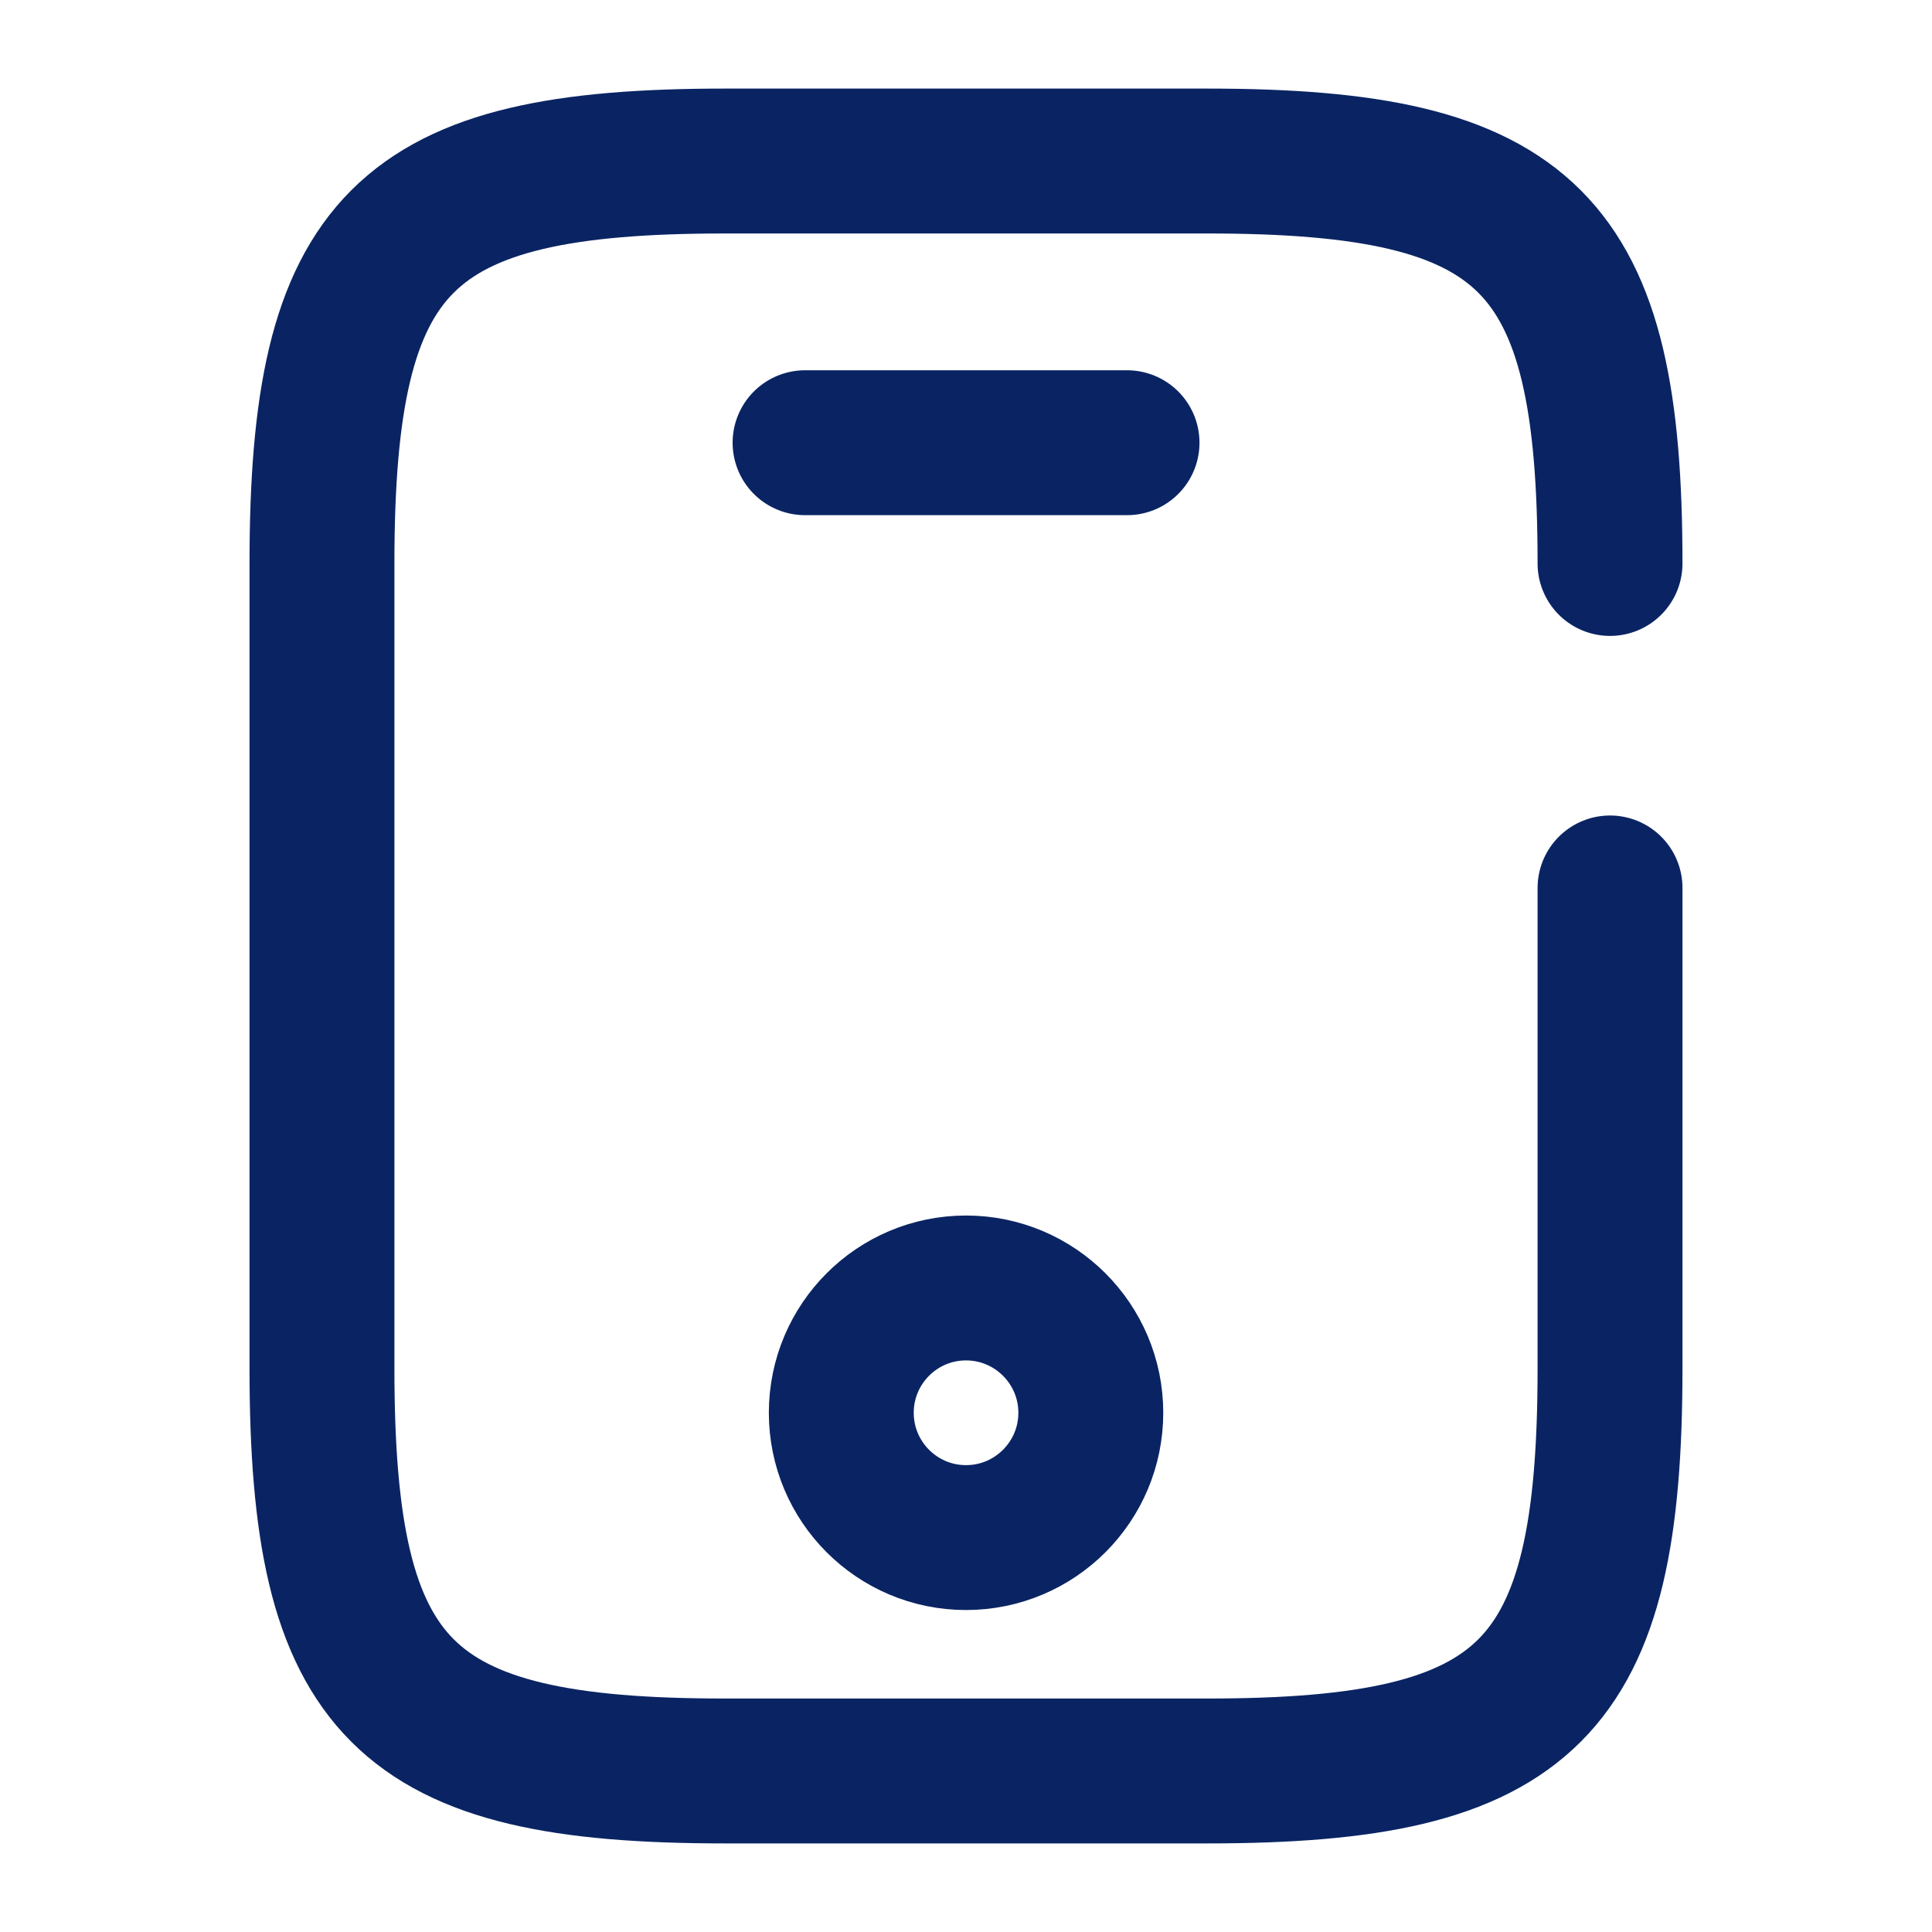
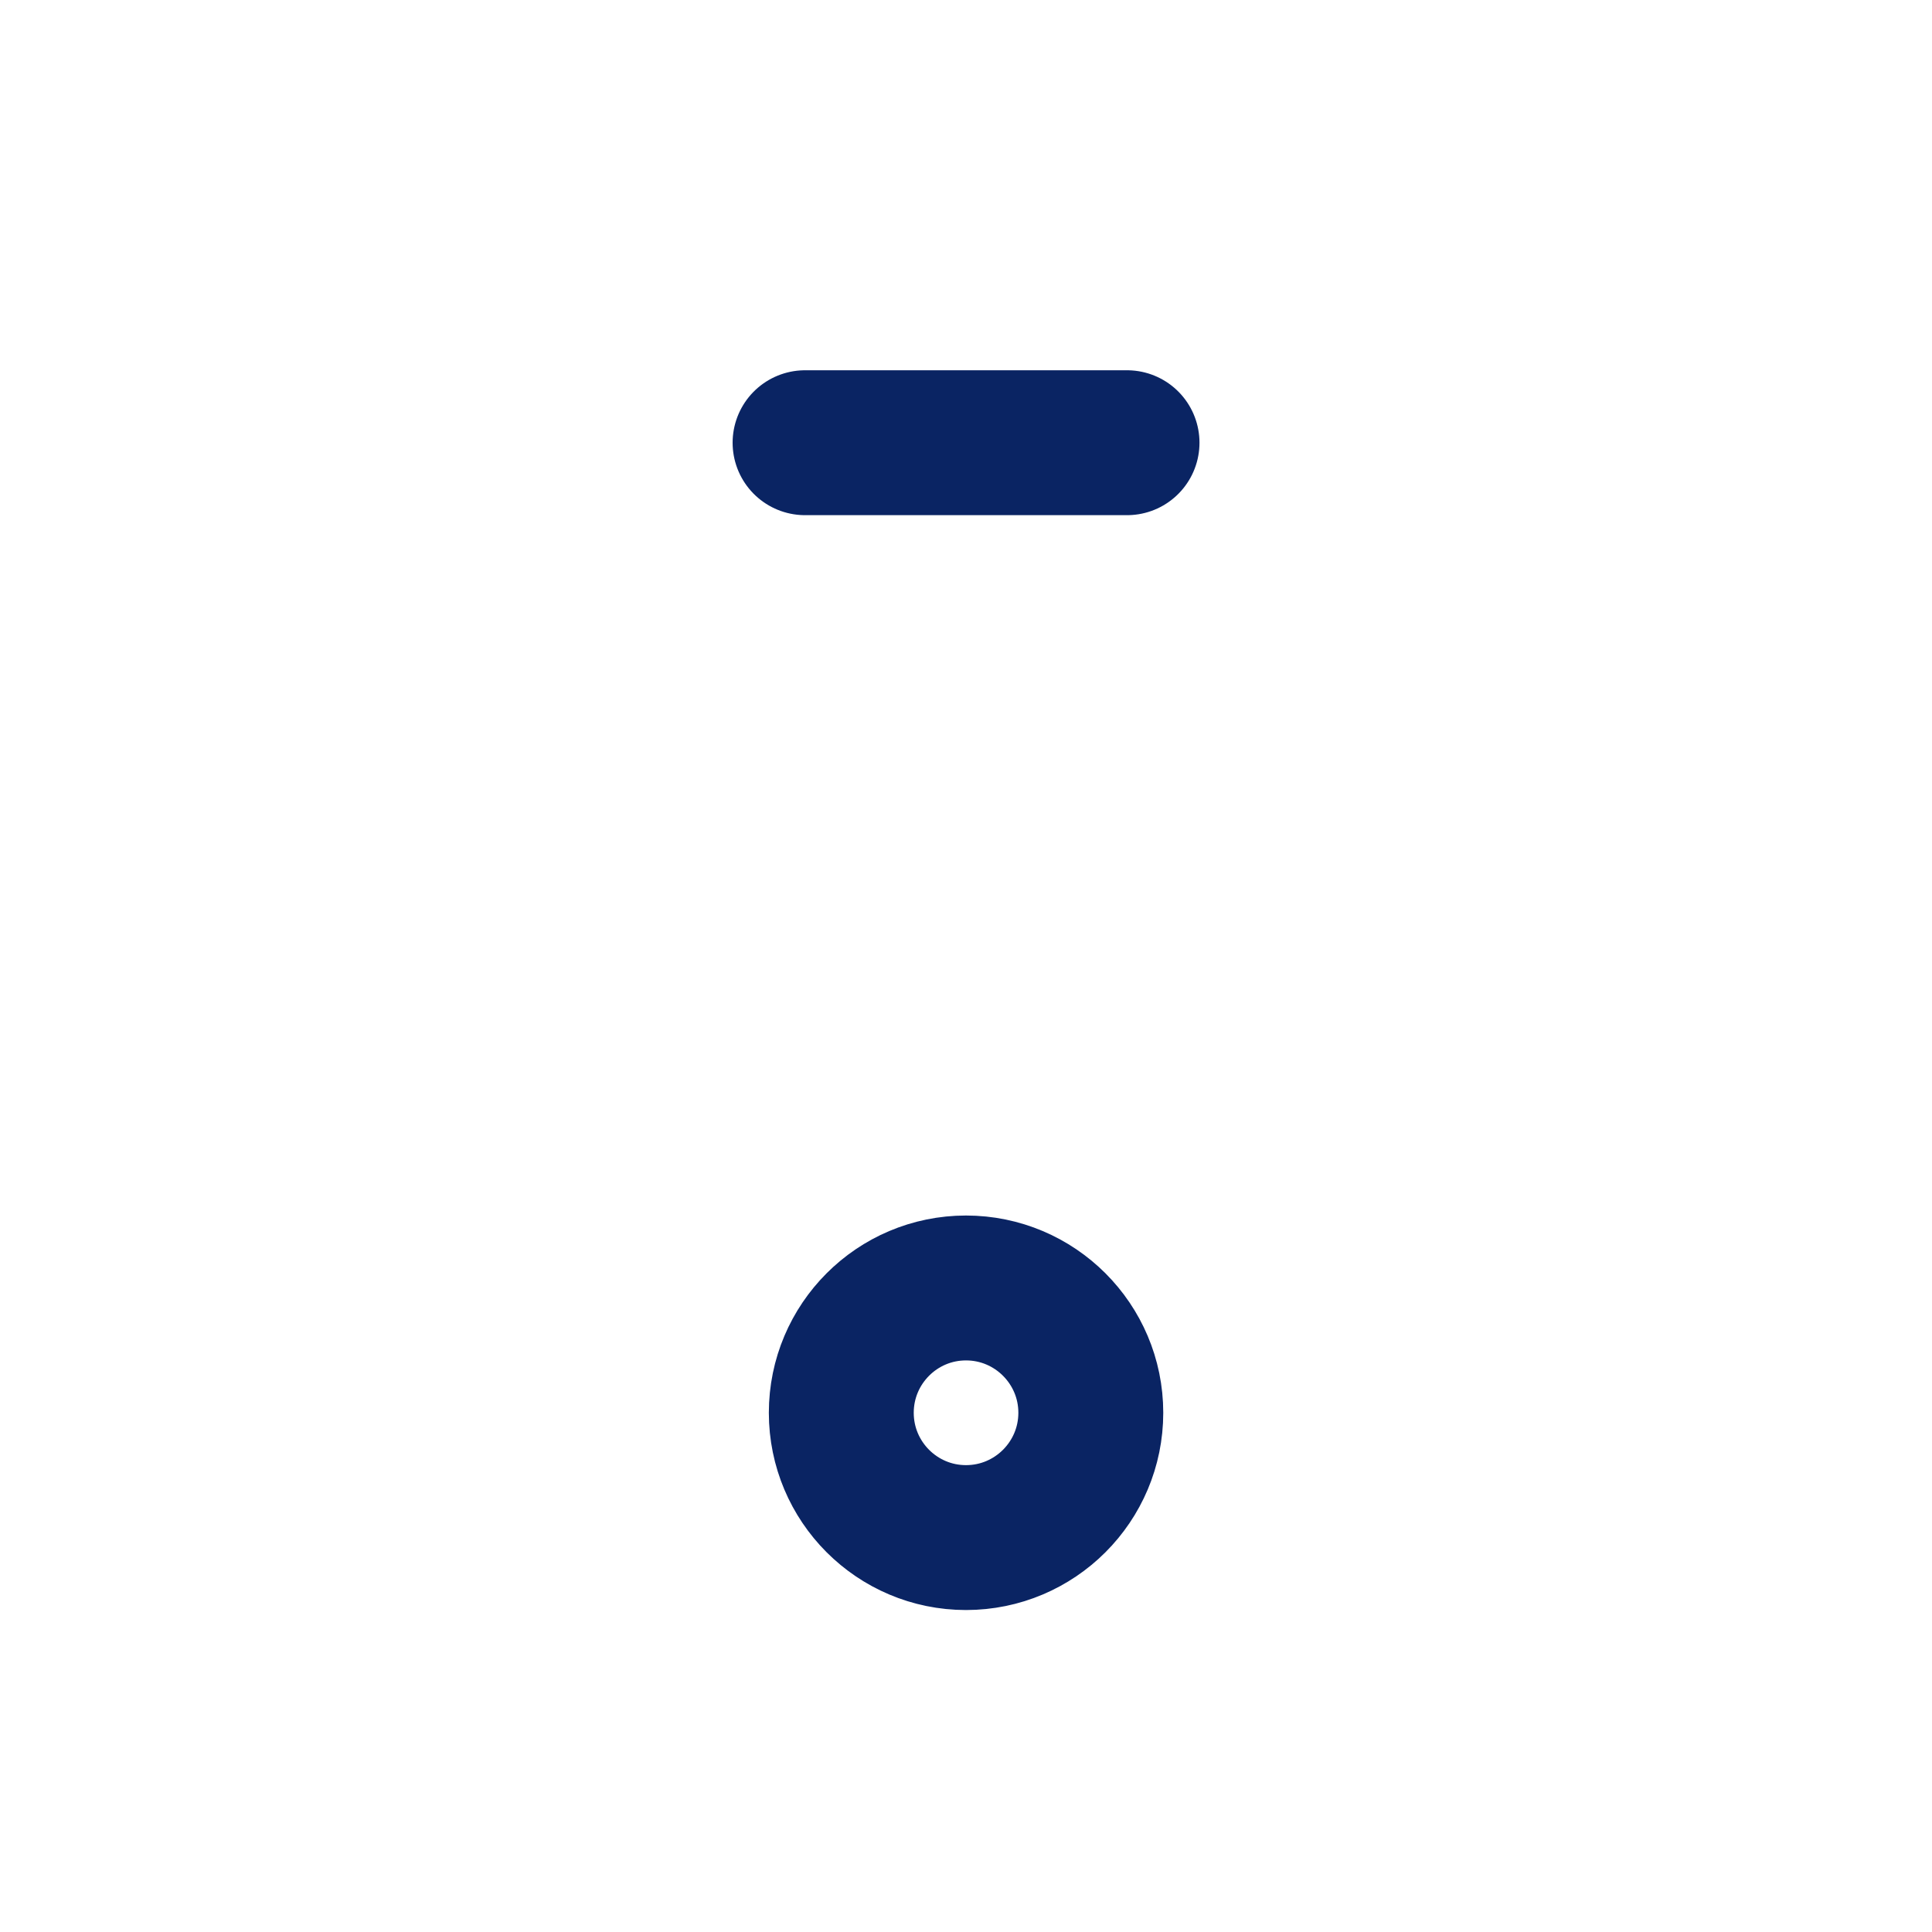
<svg xmlns="http://www.w3.org/2000/svg" width="20" height="20" viewBox="0 0 20 20" fill="none">
  <g id="vuesax/broken/mobile">
    <g id="mobile">
-       <path id="Vector" d="M16.667 9.192V14.167C16.667 17.5 15.834 18.333 12.5 18.333H7.5C4.167 18.333 3.333 17.5 3.333 14.167V5.833C3.333 2.5 4.167 1.667 7.5 1.667H12.5C15.834 1.667 16.667 2.5 16.667 5.833" stroke="#0A2463" stroke-width="1.5" stroke-linecap="round" stroke-linejoin="round" />
      <path id="Vector_2" d="M11.667 4.583H8.334" stroke="#0A2463" stroke-width="1.5" stroke-linecap="round" stroke-linejoin="round" />
-       <path id="Vector_3" d="M10 15.917C10.713 15.917 11.292 15.338 11.292 14.625C11.292 13.912 10.713 13.333 10 13.333C9.287 13.333 8.709 13.912 8.709 14.625C8.709 15.338 9.287 15.917 10 15.917Z" stroke="#0A2463" stroke-width="1.5" stroke-linecap="round" stroke-linejoin="round" />
+       <path id="Vector_3" d="M10 15.917C10.713 15.917 11.292 15.338 11.292 14.625C11.292 13.912 10.713 13.333 10 13.333C9.287 13.333 8.709 13.912 8.709 14.625C8.709 15.338 9.287 15.917 10 15.917" stroke="#0A2463" stroke-width="1.5" stroke-linecap="round" stroke-linejoin="round" />
    </g>
  </g>
</svg>